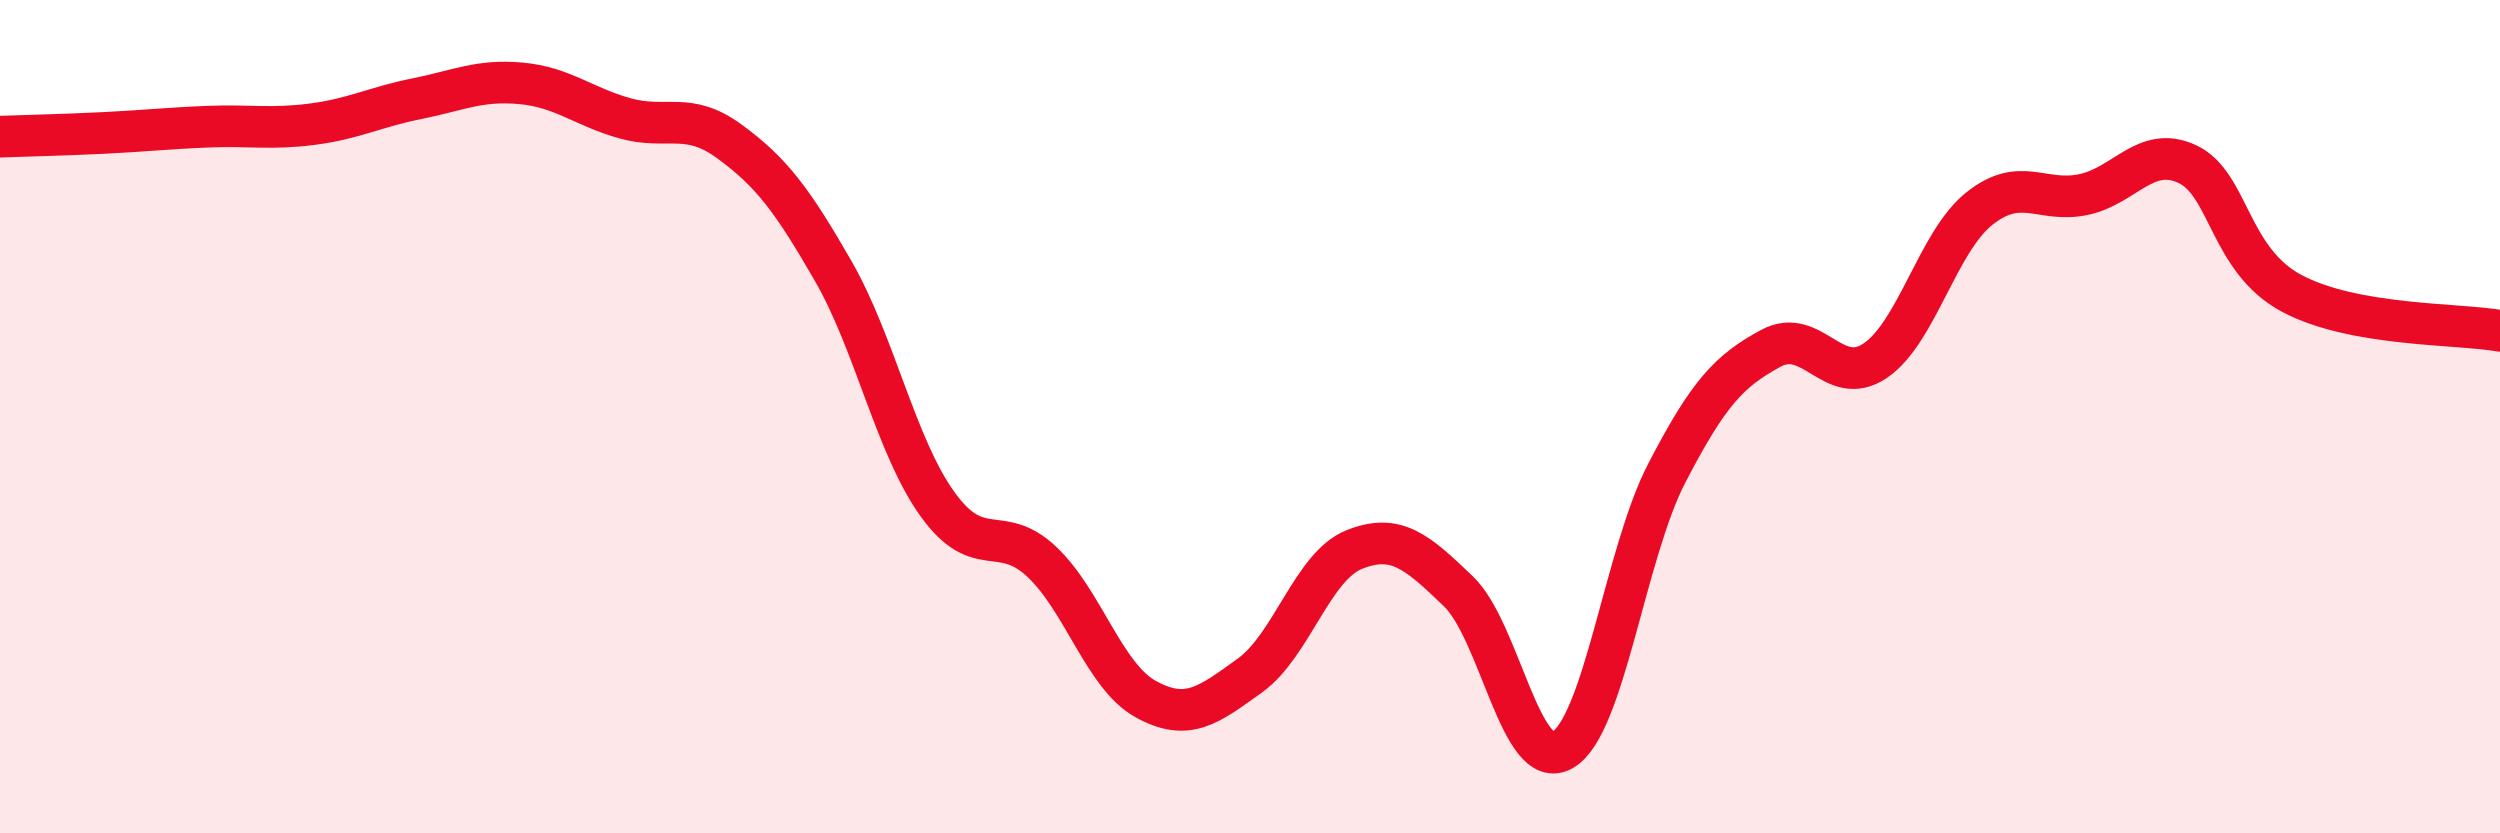
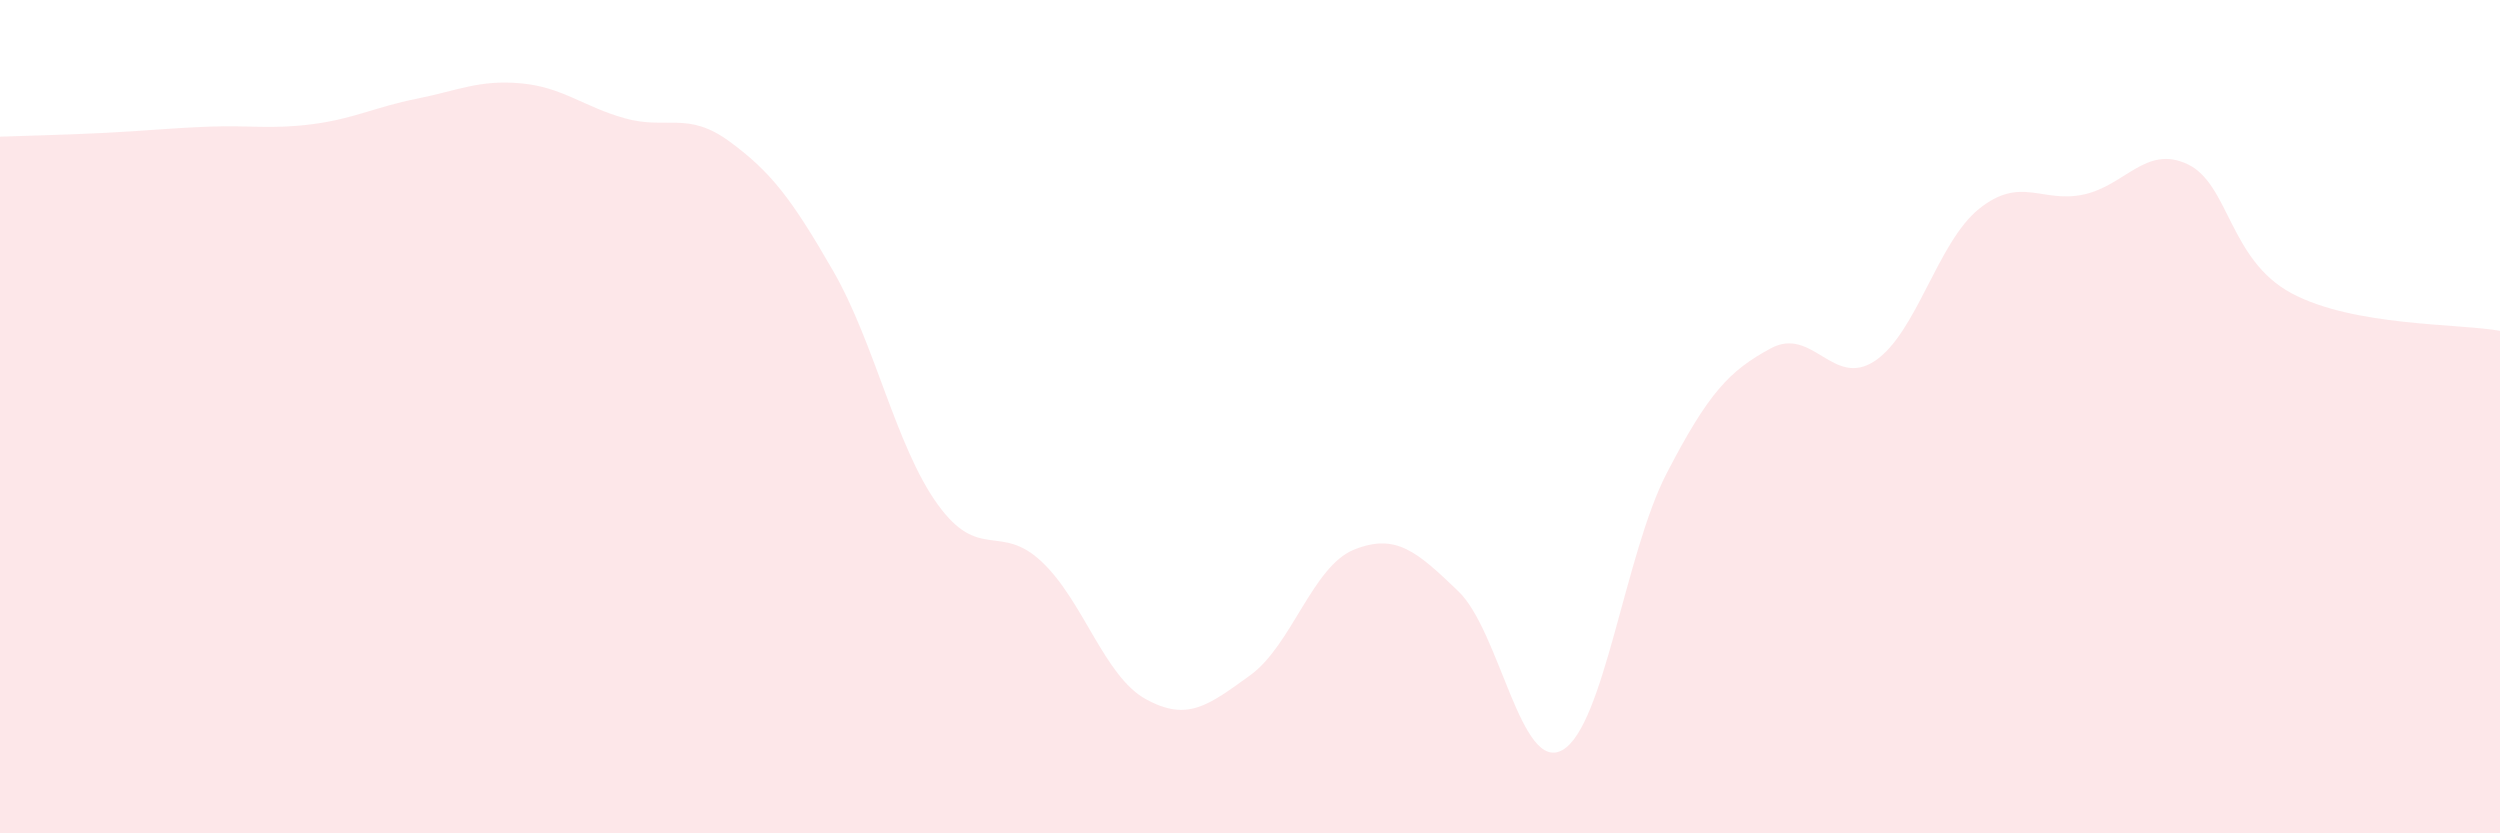
<svg xmlns="http://www.w3.org/2000/svg" width="60" height="20" viewBox="0 0 60 20">
  <path d="M 0,3.28 C 0.5,3.26 1.5,3.24 2.5,3.19 C 3.5,3.14 4,3.08 5,3.04 C 6,3 6.5,3.11 7.5,2.98 C 8.5,2.85 9,2.57 10,2.37 C 11,2.17 11.5,1.91 12.5,2 C 13.5,2.09 14,2.56 15,2.84 C 16,3.12 16.5,2.66 17.5,3.39 C 18.5,4.12 19,4.77 20,6.51 C 21,8.25 21.5,10.71 22.5,12.1 C 23.5,13.49 24,12.54 25,13.48 C 26,14.42 26.5,16.23 27.5,16.78 C 28.5,17.33 29,16.93 30,16.21 C 31,15.49 31.5,13.59 32.5,13.19 C 33.5,12.79 34,13.23 35,14.19 C 36,15.15 36.5,18.57 37.5,18 C 38.5,17.43 39,13.29 40,11.36 C 41,9.43 41.5,8.9 42.5,8.36 C 43.5,7.82 44,9.33 45,8.66 C 46,7.99 46.5,5.81 47.5,5.01 C 48.5,4.21 49,4.88 50,4.67 C 51,4.46 51.5,3.47 52.5,3.94 C 53.5,4.41 53.5,6.24 55,7.04 C 56.5,7.84 59,7.76 60,7.94L60 20L0 20Z" fill="#EB0A25" opacity="0.1" stroke-linecap="round" stroke-linejoin="round" />
-   <path d="M 0,3.28 C 0.5,3.26 1.5,3.24 2.5,3.19 C 3.5,3.14 4,3.08 5,3.04 C 6,3 6.5,3.11 7.5,2.98 C 8.5,2.85 9,2.57 10,2.37 C 11,2.17 11.5,1.91 12.5,2 C 13.5,2.09 14,2.56 15,2.84 C 16,3.12 16.5,2.66 17.5,3.39 C 18.5,4.12 19,4.77 20,6.51 C 21,8.25 21.5,10.71 22.5,12.1 C 23.5,13.49 24,12.54 25,13.48 C 26,14.42 26.5,16.23 27.5,16.78 C 28.5,17.33 29,16.93 30,16.21 C 31,15.49 31.5,13.59 32.5,13.19 C 33.5,12.79 34,13.23 35,14.19 C 36,15.15 36.5,18.57 37.5,18 C 38.5,17.43 39,13.29 40,11.36 C 41,9.43 41.5,8.9 42.5,8.36 C 43.5,7.82 44,9.33 45,8.66 C 46,7.99 46.5,5.81 47.5,5.01 C 48.5,4.21 49,4.88 50,4.67 C 51,4.46 51.5,3.47 52.5,3.94 C 53.5,4.41 53.5,6.24 55,7.04 C 56.5,7.84 59,7.76 60,7.94" stroke="#EB0A25" stroke-width="1" fill="none" stroke-linecap="round" stroke-linejoin="round" />
</svg>